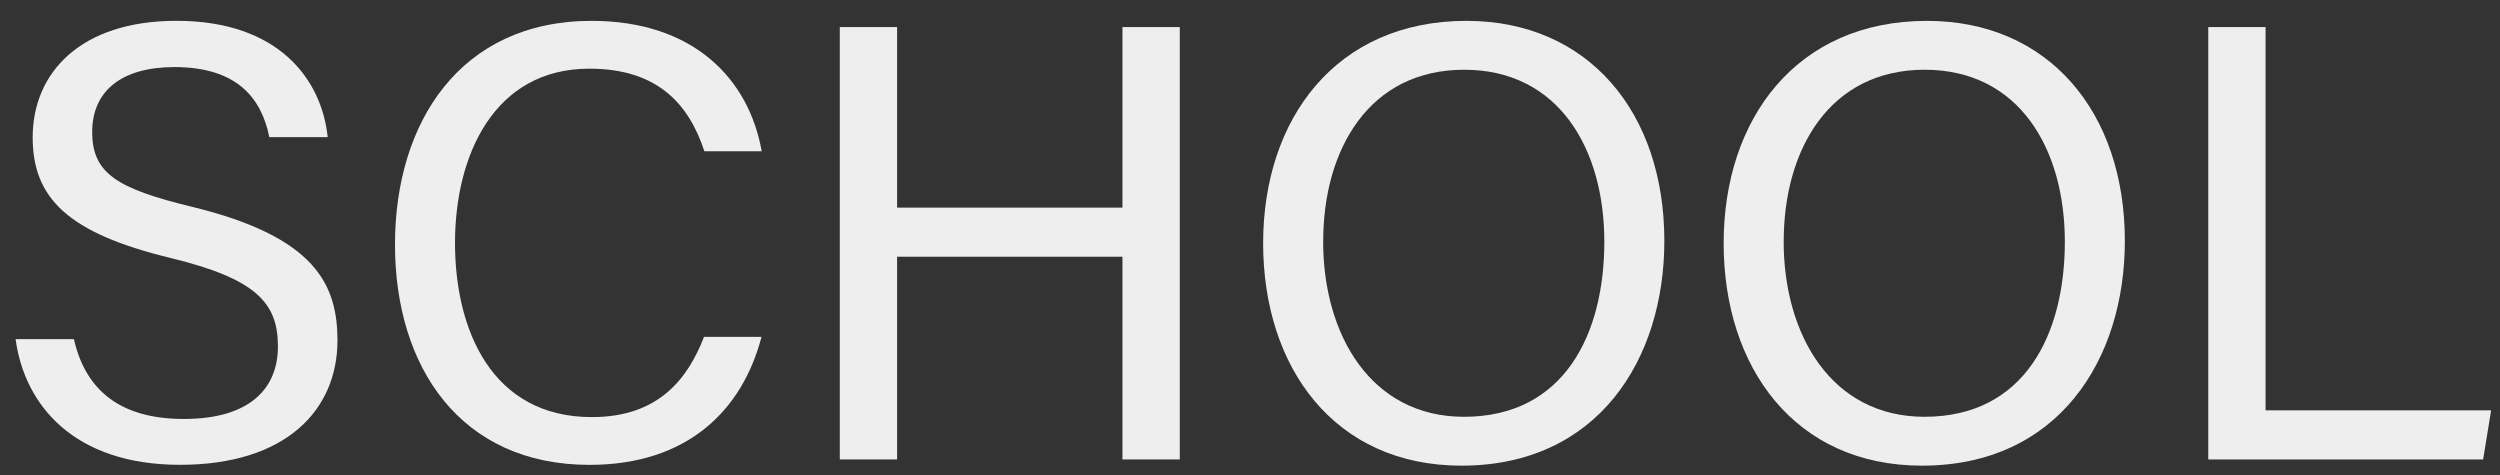
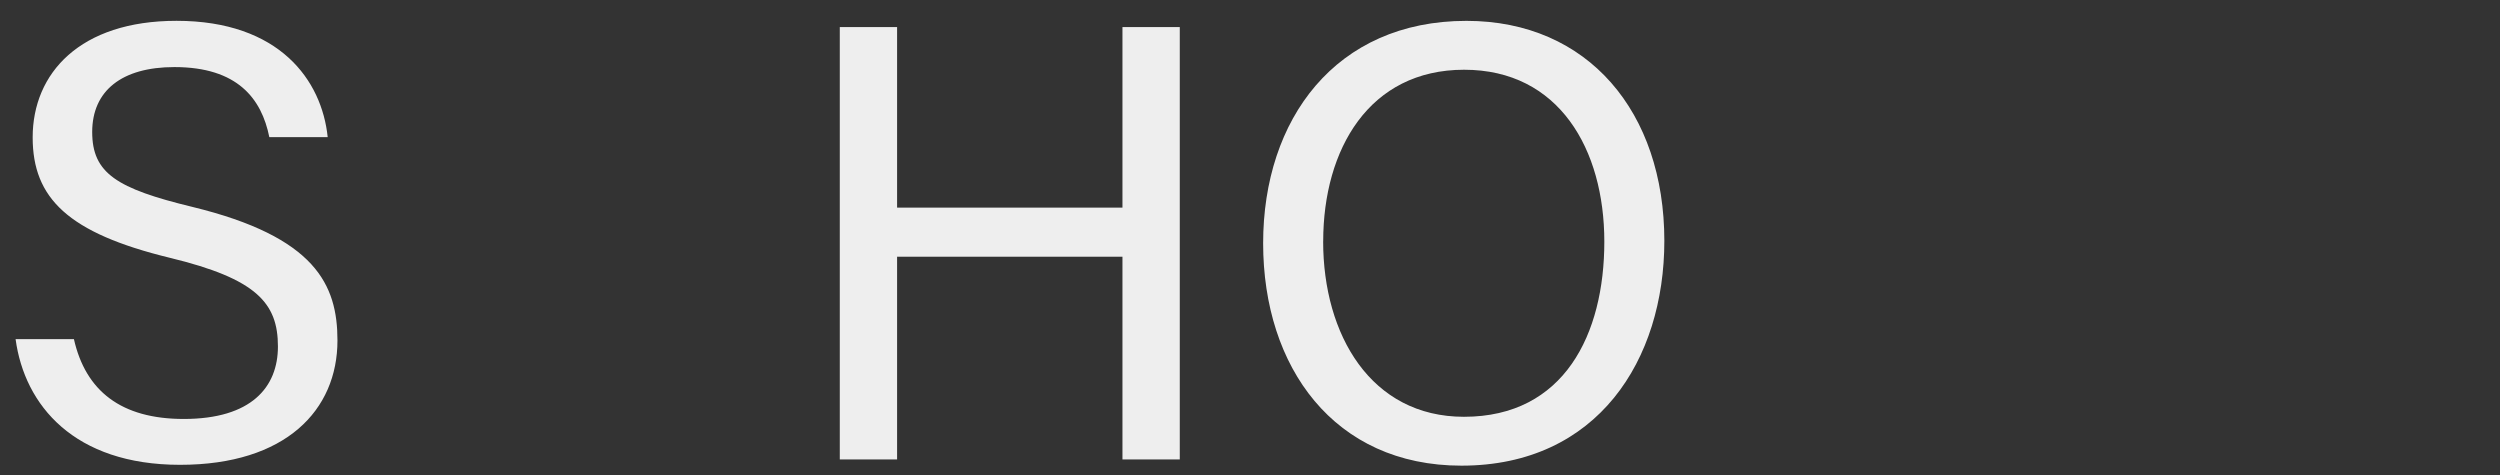
<svg xmlns="http://www.w3.org/2000/svg" id="_レイヤー_1" data-name="レイヤー_1" viewBox="0 0 563.18 107">
  <rect x="0" y="0" width="563.18" height="107" fill="#333333" stroke="none" />
  <defs>
    <style>
      .cls-1 {
        fill: #eee;
      }
    </style>
  </defs>
  <path class="cls-1" d="M16.65,76.39c2.64,11.68,10.63,17.99,24.75,17.99,15.19,0,21.21-7.13,21.21-16.33,0-9.77-4.8-15.24-24.33-19.97-22.95-5.58-30.92-13.44-30.92-27.13,0-14.47,10.67-26.26,32.41-26.26,23.2,0,32.74,13.41,34.05,26.2h-13.15c-1.74-8.67-7.17-15.78-21.38-15.78-11.86,0-18.52,5.34-18.52,14.62s5.5,12.75,22.57,16.88c27.78,6.76,32.68,17.57,32.68,30.08,0,15.71-11.64,28.02-35.46,28.02S5.53,91.33,3.51,76.39h13.15Z" />
-   <path class="cls-1" d="M171.55,75.88c-4.32,16.53-16.65,28.84-38.75,28.84-29.13,0-43.82-22.1-43.82-49.63S103.68,4.7,133.28,4.7c22.97,0,35.43,13.1,38.31,29.38h-12.91c-3.49-10.61-10.51-18.61-25.91-18.61-21.48,0-30.27,19.53-30.27,39.24s8.34,39.25,30.83,39.25c15.02,0,21.6-8.61,25.26-18.07h12.96Z" />
  <path class="cls-1" d="M189.18,6.1h12.91v40.67h50.77V6.1h12.91v97.4h-12.91v-45.67h-50.77v45.67h-12.91V6.1Z" />
  <path class="cls-1" d="M374.93,54.25c0,26.79-15.02,50.65-45.71,50.65-28.67,0-44.67-22.16-44.67-50.1s16.33-50.1,45.8-50.1c27.43,0,44.58,20.59,44.58,49.55ZM298.07,54.38c0,21.05,10.77,39.51,31.72,39.51,22.61,0,31.62-18.64,31.62-39.45s-10.21-38.73-31.58-38.73-31.75,17.89-31.75,38.67Z" />
-   <path class="cls-1" d="M478.67,54.25c0,26.79-15.02,50.65-45.71,50.65-28.67,0-44.67-22.16-44.67-50.1s16.33-50.1,45.8-50.1c27.43,0,44.58,20.59,44.58,49.55ZM401.81,54.38c0,21.05,10.77,39.51,31.72,39.51,22.61,0,31.62-18.64,31.62-39.45s-10.21-38.73-31.58-38.73-31.75,17.89-31.75,38.67Z" />
-   <path class="cls-1" d="M497.46,6.1h12.91v86.34h50.81l-1.8,11.07h-61.92V6.1Z" />
</svg>